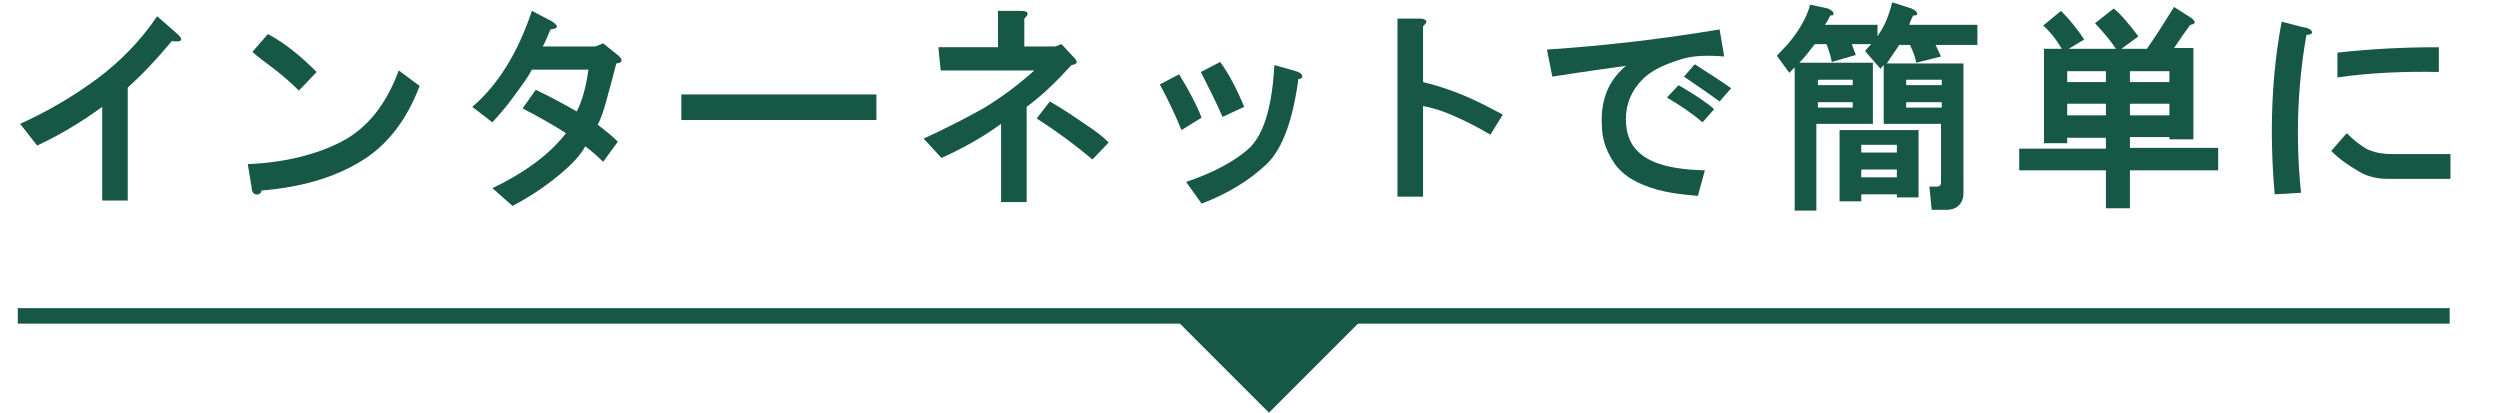
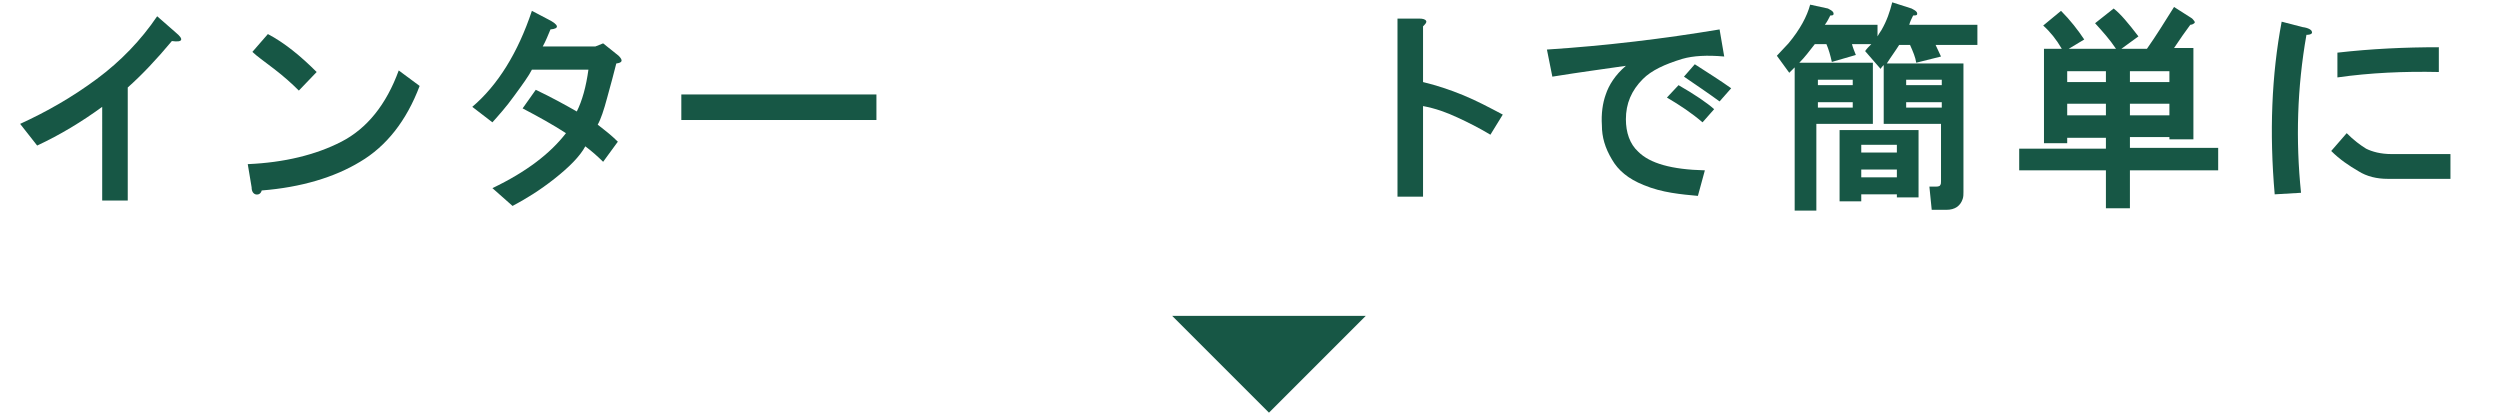
<svg xmlns="http://www.w3.org/2000/svg" version="1.1" id="レイヤー_1" x="0px" y="0px" viewBox="0 0 322.9 53.3" style="enable-background:new 0 0 322.9 53.3;" xml:space="preserve">
  <style type="text/css">
	.st0{enable-background:new    ;}
	.st1{fill:#175745;}
	.st2{fill:none;stroke:#175745;stroke-width:2;stroke-miterlimit:10;}
</style>
  <g id="レイヤー_2_00000124129587980150750480000003890295225905901478_">
    <g id="レイヤー_1-2">
      <g class="st0">
        <path class="st1" d="M22.2,5.3c-2,2.4-3.9,4.4-5.7,6v14.6h-3.3V13.8c-2.6,1.9-5.4,3.6-8.4,5L2.6,16c3.5-1.6,6.8-3.5,9.9-5.8     c3.1-2.3,5.7-5,7.8-8.1l2.4,2.1C23.8,5.1,23.6,5.5,22.2,5.3z" />
      </g>
      <g class="st0">
        <path class="st1" d="M46.5,20.9c-3.3,2-7.6,3.3-12.7,3.7c-0.1,0.4-0.4,0.6-0.8,0.5c-0.3-0.1-0.5-0.4-0.5-0.9L32,21.2     c4.7-0.2,8.8-1.2,12.1-2.9c3.3-1.7,5.8-4.8,7.4-9.2l2.7,2C52.5,15.6,49.9,18.9,46.5,20.9z M40.9,9.3l-2.3,2.4     c-0.9-0.9-1.9-1.8-3.2-2.8c-1.3-1-2.3-1.7-2.8-2.2l2-2.3C36.7,5.5,38.8,7.2,40.9,9.3z" />
      </g>
      <g class="st0">
        <path class="st1" d="M71.1,3.8c-0.3,0.7-0.6,1.5-1,2.2h6.8l1-0.4l2,1.6c0.6,0.6,0.5,0.9-0.3,1c-0.3,1.2-0.7,2.7-1.2,4.5     c-0.4,1.5-0.8,2.7-1.2,3.4c0.9,0.7,1.8,1.4,2.6,2.2l-1.9,2.6c-0.7-0.7-1.5-1.4-2.3-2c-0.7,1.3-2.1,2.7-4,4.2     c-1.9,1.5-3.7,2.6-5.4,3.5l-2.6-2.3c4.4-2.1,7.5-4.5,9.5-7.1c-1.7-1.1-3.5-2.1-5.6-3.2l1.7-2.4c2.1,1,3.9,2,5.3,2.8     C75.2,13,75.7,11.2,76,9h-7.3c-0.4,0.8-1.2,1.9-2.3,3.4c-1,1.4-2,2.5-2.8,3.4l-2.6-2c3.3-2.8,5.9-7,7.7-12.4l2.1,1.1     C72.2,3.2,72.3,3.7,71.1,3.8z" />
      </g>
      <g class="st0">
        <path class="st1" d="M88,15.5v-3.3h25.2v3.3H88z" />
      </g>
      <g class="st0">
-         <path class="st1" d="M132.7,1.7c0.1,0.2-0.1,0.4-0.4,0.7V6h4l0.8-0.3l1.5,1.6c0.7,0.7,0.6,1-0.2,1.1c-2.1,2.3-4,4.1-5.8,5.4v12.3     h-3.3V16c-2.2,1.6-4.8,3.1-7.7,4.4l-2.3-2.5c2.6-1.2,5.2-2.5,7.7-3.9c2.5-1.5,4.7-3.2,6.6-4.9h-12.1l-0.3-3h7.7V1.4h2.8     C132.4,1.4,132.7,1.5,132.7,1.7z M140.1,16c1.4,0.9,2.4,1.7,3.1,2.4l-2.1,2.2c-2-1.7-4.4-3.5-7.2-5.3l1.7-2.2     C137,13.9,138.5,14.9,140.1,16z" />
-       </g>
+         </g>
      <g class="st0">
-         <path class="st1" d="M152.6,16.8c-0.7-1.7-1.6-3.7-2.8-5.9l2.5-1.3c1.2,2,2.2,3.8,2.9,5.6L152.6,16.8z M168.2,9.9     c0,0.2-0.2,0.3-0.5,0.3c-0.7,5.2-2,8.9-4,10.9c-2.3,2.2-5.1,3.9-8.5,5.2l-2-2.8c3.5-1.2,6.2-2.6,8.2-4.4     c1.9-1.9,2.9-5.4,3.2-10.7l2.8,0.8C168,9.4,168.2,9.6,168.2,9.9z M160.7,13.8l-2.8,1.3c-0.9-2.1-1.9-4-2.8-5.8l2.5-1.3     C158.7,9.5,159.7,11.4,160.7,13.8z" />
-       </g>
+         </g>
      <g class="st0">
        <path class="st1" d="M184.2,2.7c0.1,0.2-0.1,0.4-0.4,0.7v7.2c1.7,0.4,3.5,1,5.2,1.7c1.7,0.7,3.4,1.6,5.1,2.5l-1.6,2.6     c-1.5-0.9-2.9-1.6-4.2-2.2c-1.5-0.7-2.9-1.2-4.5-1.5v11.7h-3.3v-23h2.8C183.8,2.4,184.1,2.5,184.2,2.7z" />
      </g>
      <g class="st0">
        <path class="st1" d="M222.7,7.3c-2.2-0.2-4-0.1-5.4,0.3c-2.3,0.7-4,1.5-5.1,2.6c-1.5,1.5-2.2,3.2-2.2,5.2c0,1.7,0.5,3.2,1.6,4.2     c1.5,1.5,4.3,2.3,8.6,2.4l-0.9,3.3c-1.1-0.1-2.2-0.2-3.4-0.4c-1.2-0.2-2.4-0.5-3.6-1c-2-0.8-3.3-1.9-4.1-3.3     c-0.9-1.5-1.3-2.9-1.3-4.4c-0.1-1.5,0.1-2.9,0.5-4c0.4-1.2,1.2-2.5,2.6-3.7c-2.7,0.4-5.8,0.8-9.5,1.4l-0.7-3.5     c7.7-0.5,15.1-1.4,22.3-2.6L222.7,7.3z M221.4,14.1l-1.5,1.7c-1.4-1.2-2.9-2.2-4.6-3.2l1.5-1.6C218.9,12.2,220.5,13.3,221.4,14.1     z M223.6,11.4l-1.5,1.7c-1.5-1.1-3-2.1-4.6-3.2l1.4-1.6C220.6,9.4,222.2,10.4,223.6,11.4z" />
      </g>
      <g class="st0">
        <path class="st1" d="M253.6,24.8c0,0.3,0,0.6-0.1,0.9c-0.3,0.9-1,1.4-2.1,1.4h-1.9l-0.3-3h0.9c0.3,0,0.5-0.1,0.5-0.2     c0.1-0.1,0.1-0.3,0.1-0.5V16h-7.4V8.4c-0.1,0.1-0.3,0.3-0.4,0.5l-2-2.3c0.2-0.3,0.5-0.6,0.8-0.9h-2.5c0.1,0.4,0.3,0.9,0.5,1.4     l-3.1,0.9c-0.2-0.9-0.4-1.6-0.7-2.3h-1.5c-0.7,0.9-1.3,1.7-2,2.4h9.5V16h-7.3v11.2h-2.8V8.7l-0.7,0.7l-1.6-2.2     c0.5-0.5,1-1.1,1.5-1.6c1.5-1.8,2.4-3.5,2.8-5l2.3,0.5c0.6,0.3,0.8,0.5,0.7,0.8c-0.1,0.1-0.2,0.1-0.4,0.1     c-0.2,0.4-0.4,0.8-0.7,1.2h6.8v1.5c0.1-0.2,0.3-0.5,0.5-0.8c0.7-1.2,1.1-2.4,1.4-3.6l2.5,0.8c0.6,0.3,0.8,0.5,0.7,0.8     c-0.1,0.1-0.3,0.1-0.5,0.1c-0.2,0.4-0.4,0.8-0.5,1.2h8.8v2.6H250l0.7,1.5l-3.2,0.8c-0.1-0.7-0.4-1.4-0.8-2.3h-1.4     c-0.5,0.8-1.1,1.6-1.6,2.4h9.9V24.8z M234.8,10.4V11h4.5v-0.7H234.8z M234.8,13.2v0.7h4.5v-0.7H234.8z M247.8,25.5H245v-0.4h-4.6     v0.9h-2.8v-9.2h10.2V25.5z M240.4,18.7v1h4.6v-1H240.4z M240.4,21.9v1h4.6v-1H240.4z M246.2,10.4V11h4.6v-0.7H246.2z M246.2,13.2     v0.7h4.6v-0.7H246.2z" />
      </g>
      <g class="st0">
        <path class="st1" d="M283.4,2.7c0.1,0.1,0.1,0.3,0,0.3c-0.1,0.1-0.3,0.2-0.5,0.2c-0.6,0.8-1.3,1.8-2.1,3h2.5v11.8h-3.1v-0.3h-5.1     v1.4h11.4V22h-11.4v4.9H272V22h-11.2v-2.8H272v-1.4h-5v0.7h-3V6.3h2.3c-0.7-1.2-1.5-2.2-2.4-3l2.3-1.9c1.2,1.2,2.2,2.5,3,3.7     l-2,1.2h6.1c-0.8-1.2-1.7-2.2-2.7-3.3l2.4-1.9c0.9,0.7,1.9,1.9,3.2,3.6L274,6.3h3.3c1.2-1.7,2.3-3.5,3.5-5.4l2.2,1.4     C283.2,2.4,283.3,2.6,283.4,2.7z M267,9.2v1.4h5V9.2H267z M267,13.4v1.5h5v-1.5H267z M275.1,9.2v1.4h5.1V9.2H275.1z M275.1,13.4     v1.5h5.1v-1.5H275.1z" />
      </g>
      <g class="st0">
        <path class="st1" d="M298.6,4.1c0.1,0.2-0.1,0.4-0.7,0.4c-1.2,6.8-1.4,13.6-0.7,20.4l-3.4,0.2c-0.7-8-0.4-15.4,0.9-22.3l2.7,0.7     C298.2,3.6,298.6,3.9,298.6,4.1z M316.5,19.8v3.3h-8.1c-1.4,0-2.7-0.3-3.8-1c-1.2-0.7-2.4-1.5-3.5-2.6l2-2.3     c0.9,0.9,1.7,1.5,2.5,2c0.8,0.4,1.9,0.7,3.3,0.7H316.5z M315,9.3c-4.5-0.1-8.9,0.1-13.1,0.7V6.8c4.4-0.5,8.7-0.7,13.1-0.7V9.3z" />
      </g>
-       <line class="st2" x1="2.3" y1="40.8" x2="316.4" y2="40.8" />
      <polyline class="st1" points="176.4,40.8 163.9,53.3 151.4,40.8   " />
    </g>
  </g>
</svg>